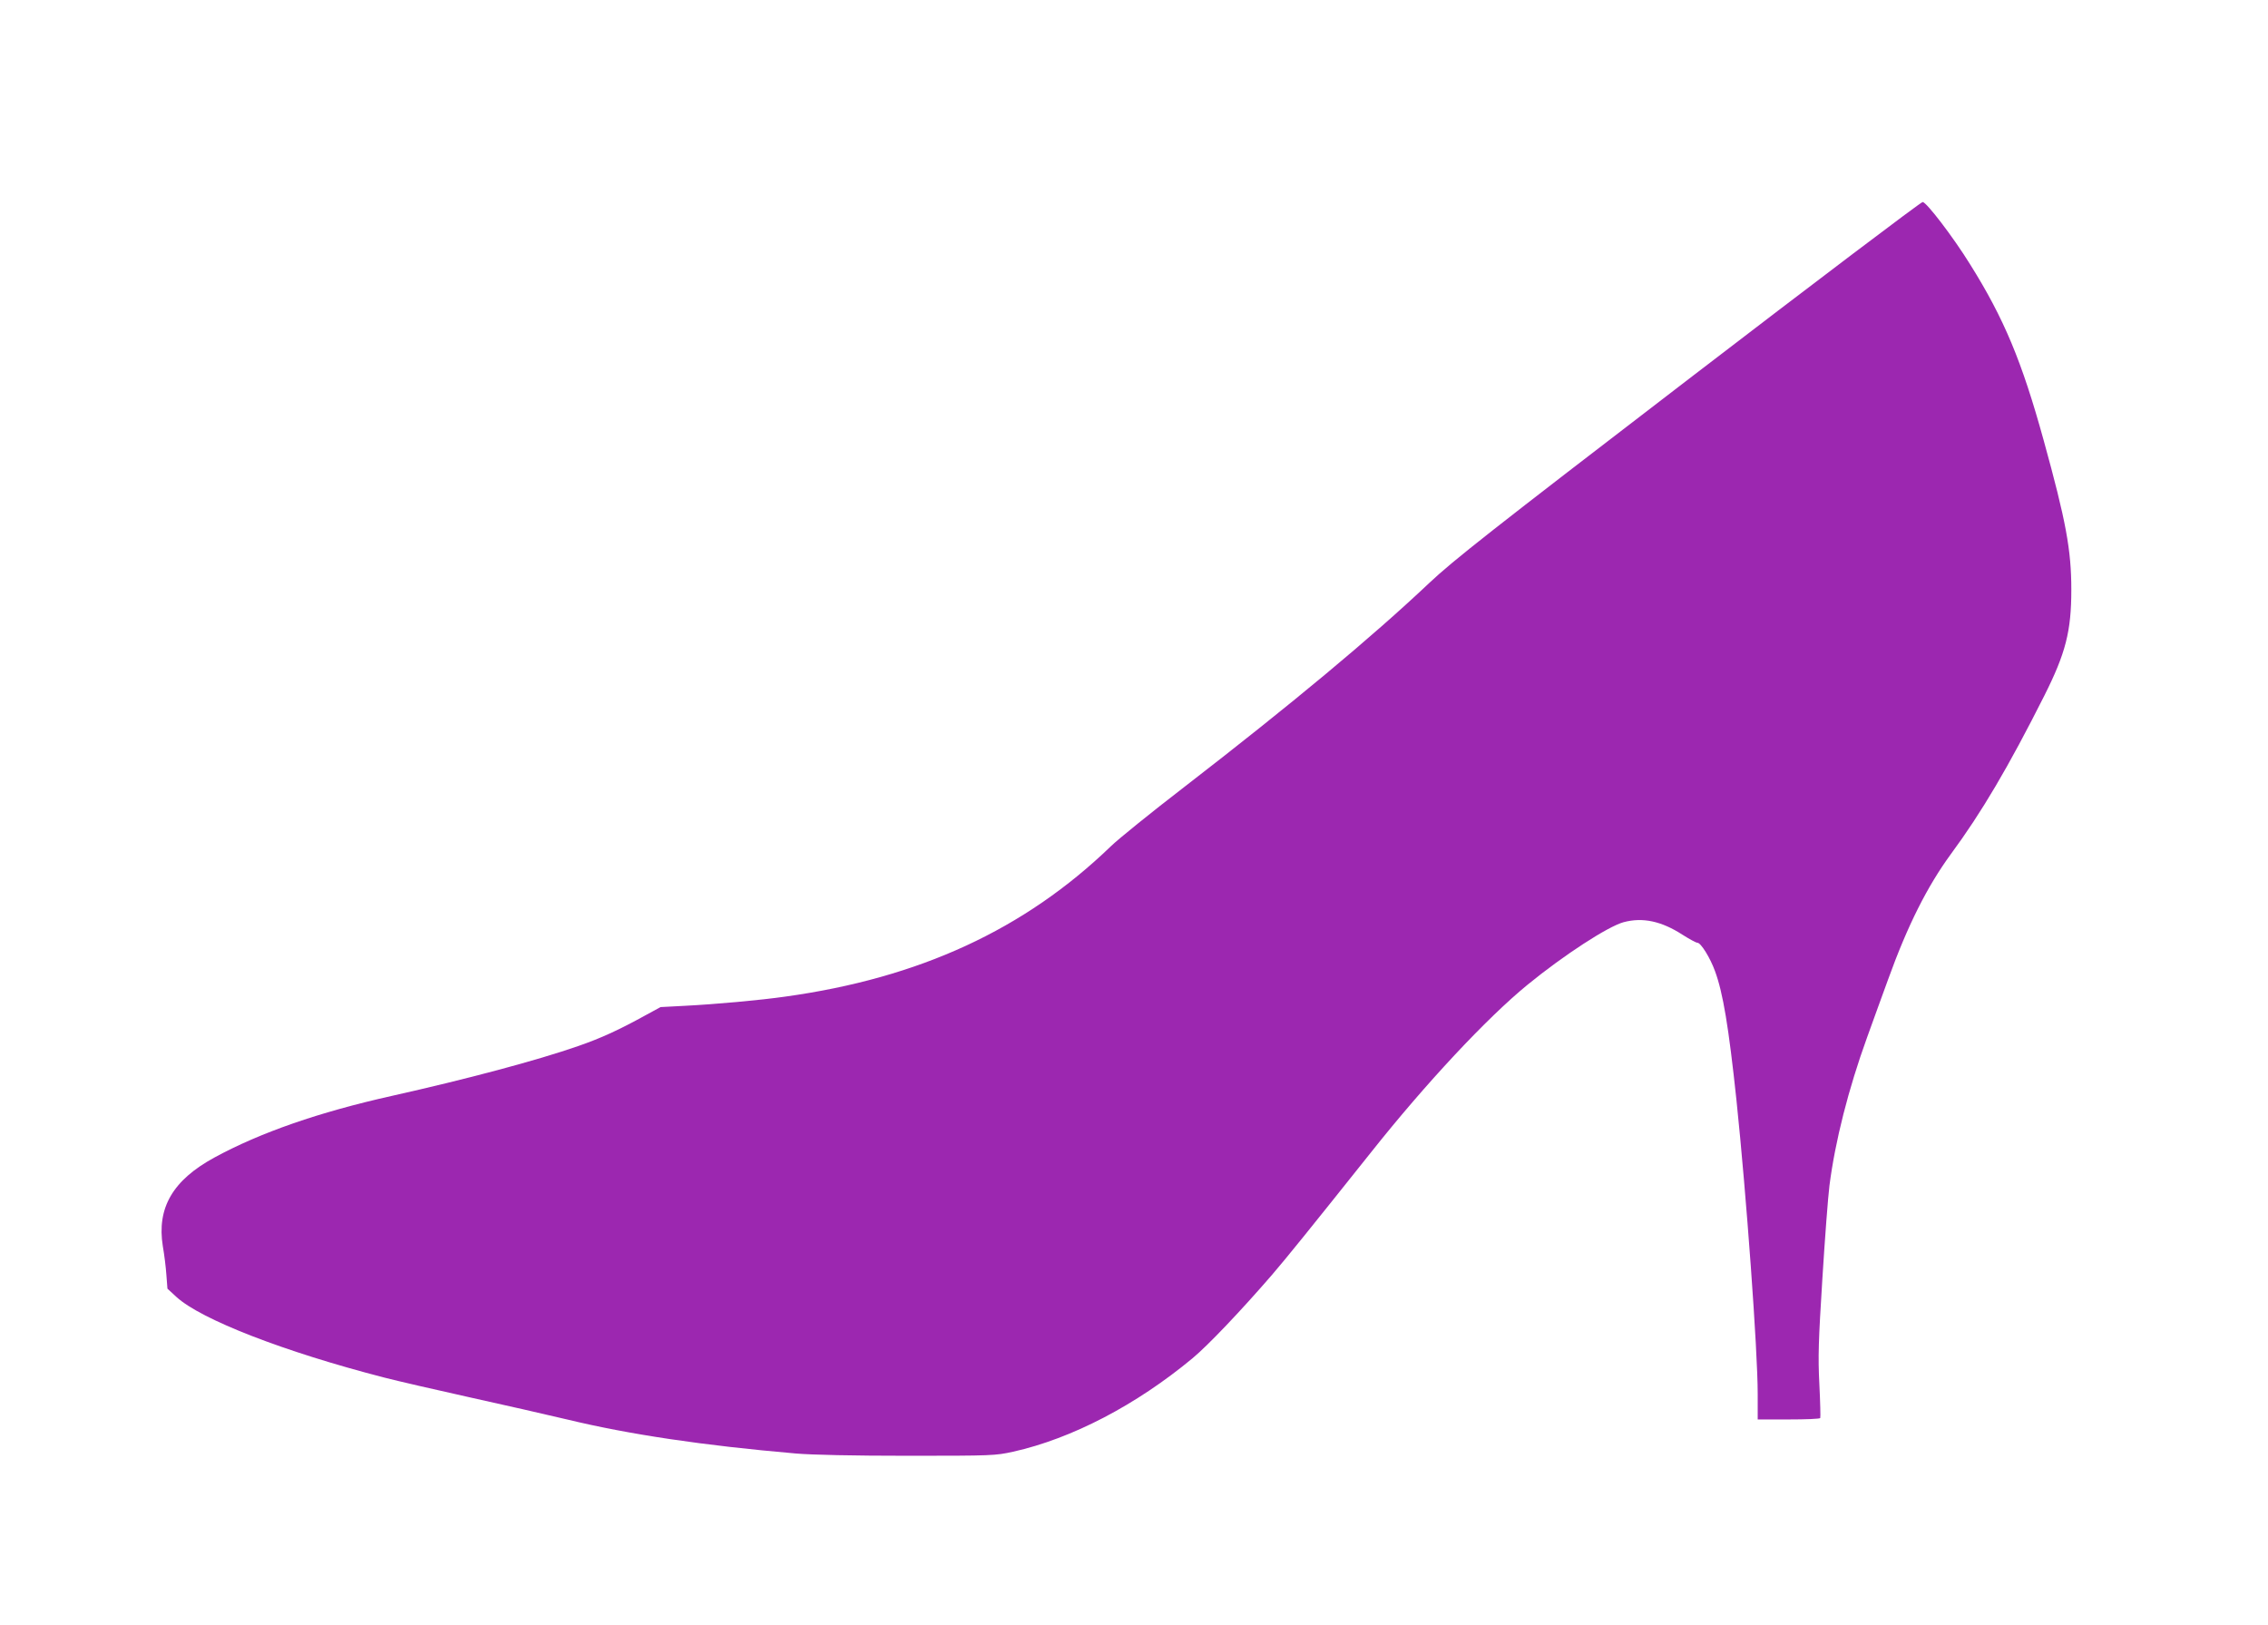
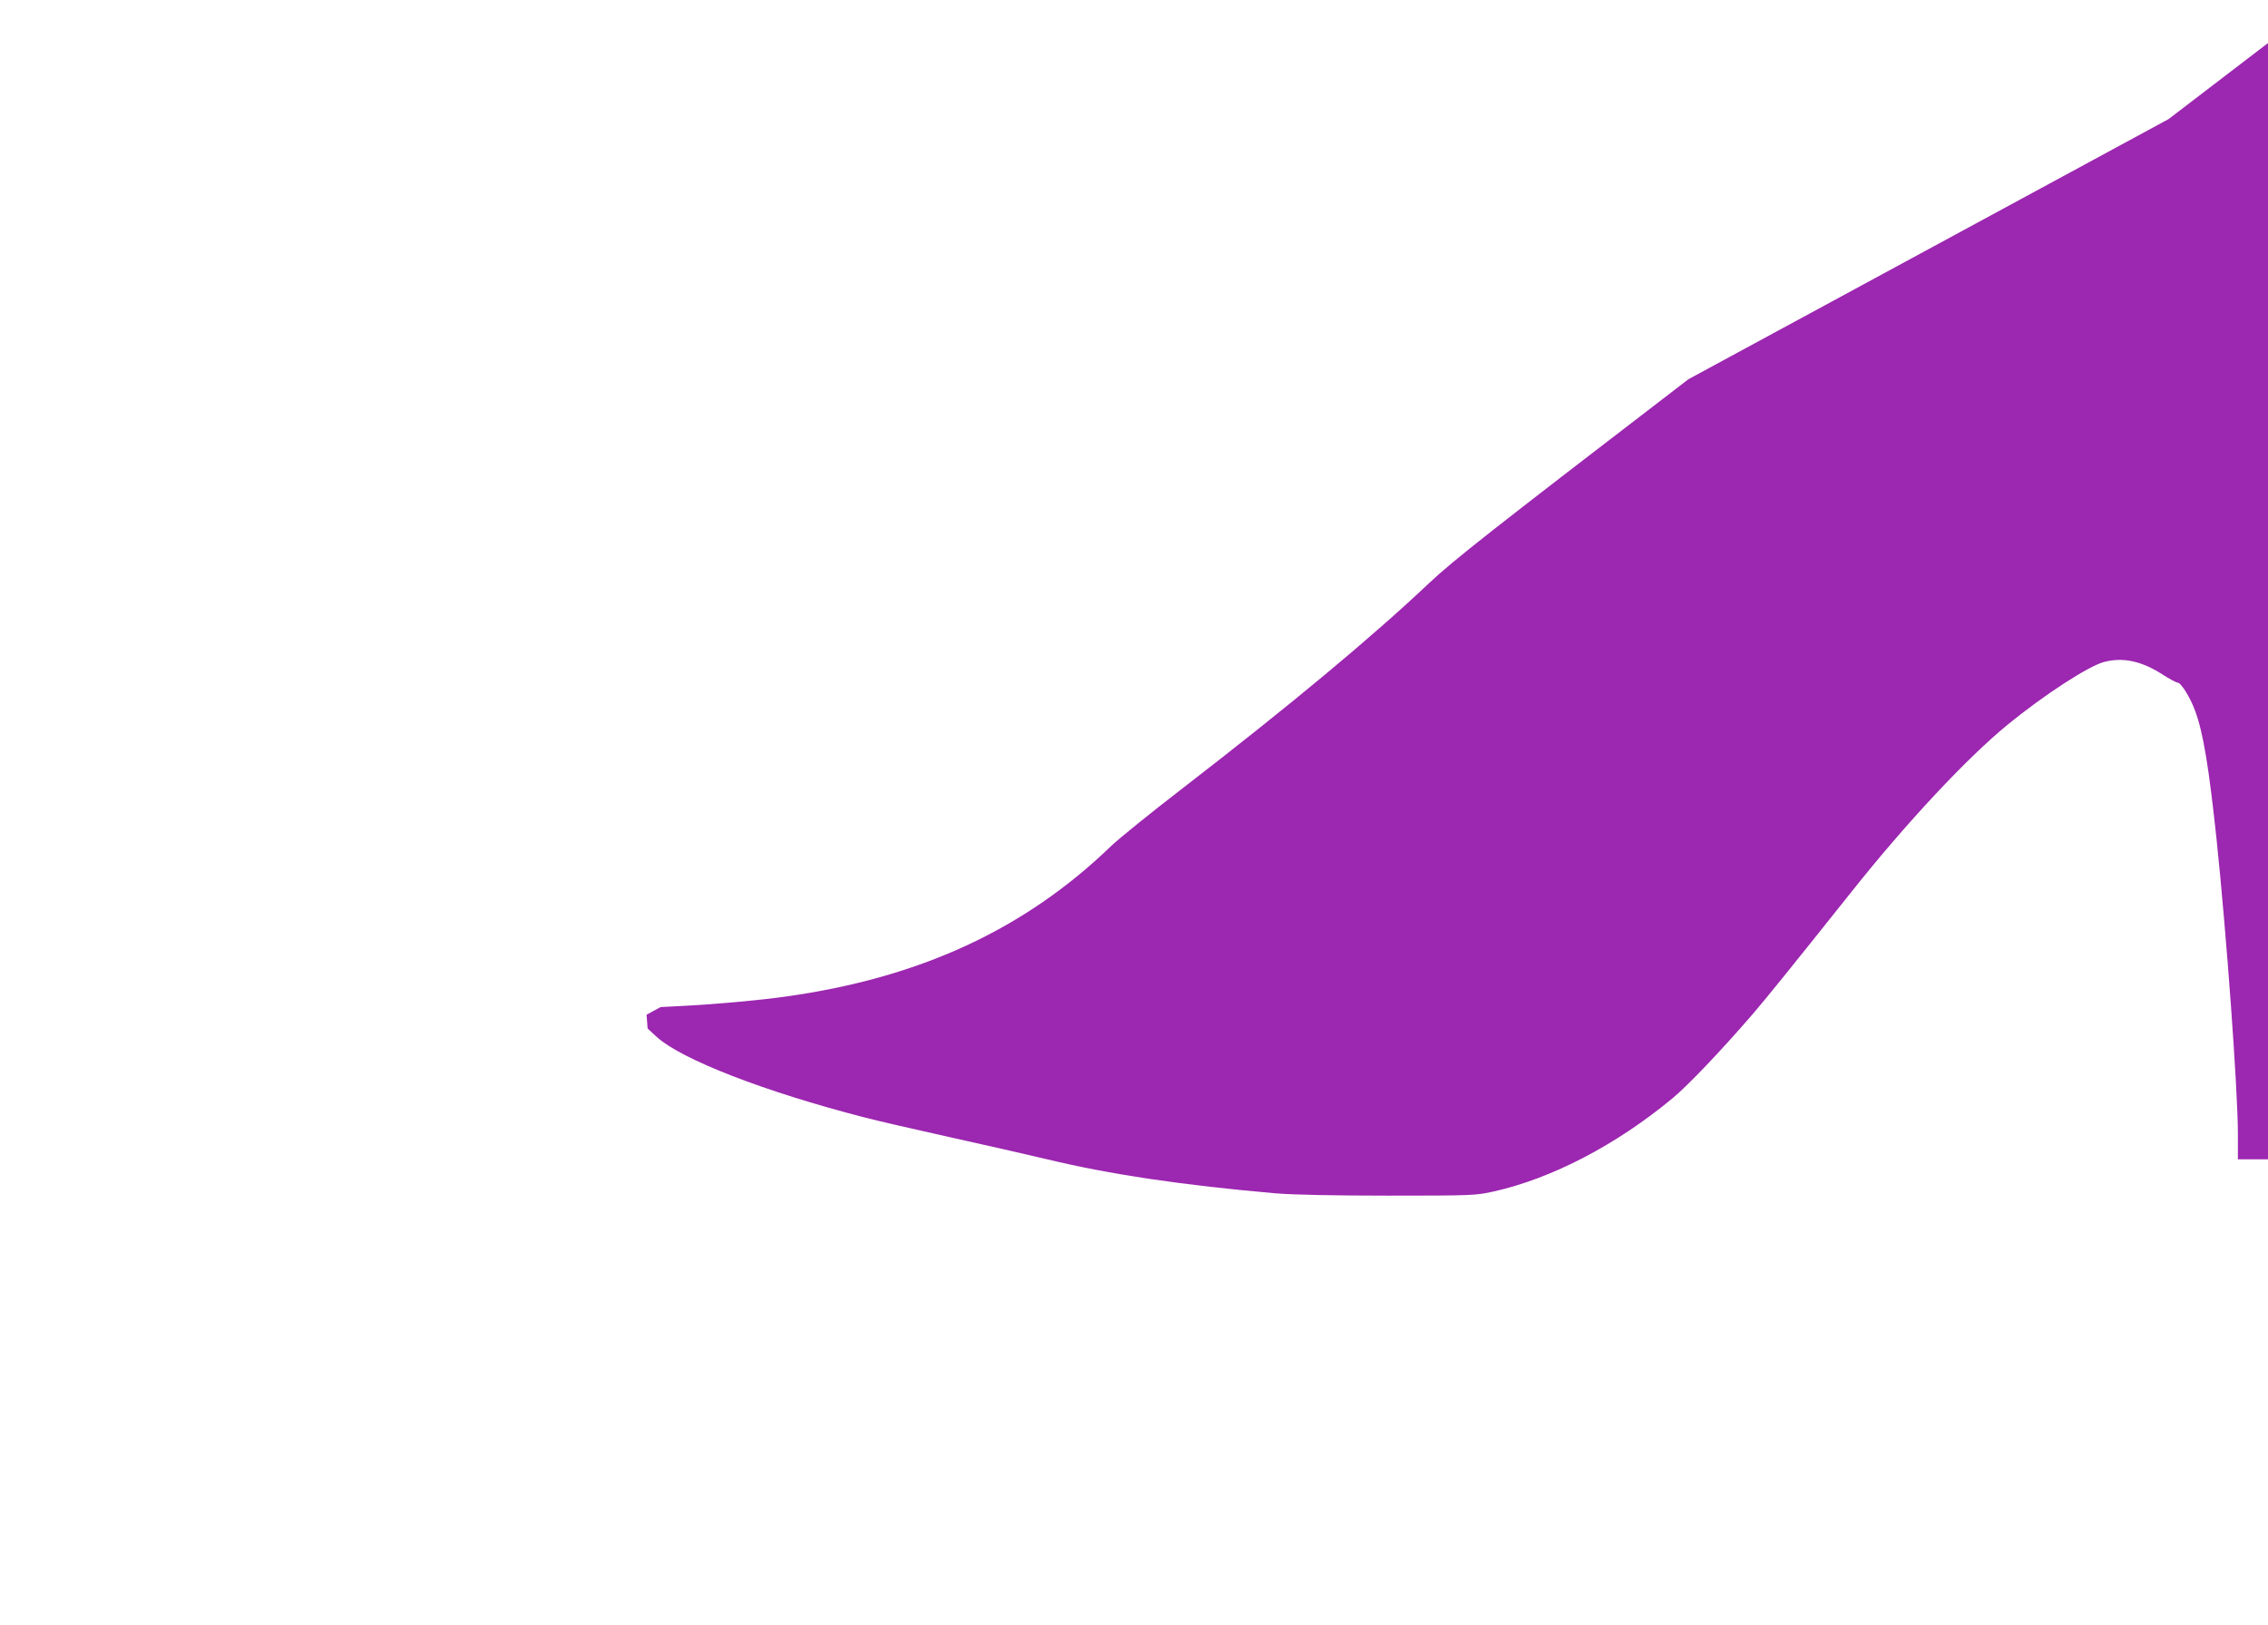
<svg xmlns="http://www.w3.org/2000/svg" version="1.0" width="1280pt" height="917pt" viewBox="0 0 1280 917" preserveAspectRatio="xMidYMid meet">
  <g transform="translate(0,917) scale(0.1,-0.1)" fill="#9c27b0" stroke="none">
-     <path d="M9529 7030 c-1120 -859 -1327 -1022 -1464 -1151 -324 -306 -778 -684 -1380 -1149 -187 -144 -374 -295 -415 -335 -487 -470 -1080 -744 -1839 -849 -140 -20 -391 -43 -570 -52 l-133 -7 -79 -43 c-154 -85 -256 -132 -386 -177 -232 -81 -631 -187 -1051 -281 -412 -92 -743 -207 -1002 -348 -235 -128 -326 -284 -291 -501 8 -45 17 -117 20 -161 l6 -78 51 -47 c139 -127 607 -309 1174 -455 74 -19 290 -69 480 -111 190 -42 437 -98 550 -125 352 -85 770 -147 1290 -192 92 -8 325 -13 635 -13 476 0 493 1 593 23 332 74 695 264 1012 527 89 74 275 270 448 470 85 99 207 250 561 694 308 388 652 756 882 944 207 169 454 329 542 353 108 29 214 6 333 -71 38 -24 76 -45 84 -45 19 0 72 -85 99 -160 45 -122 77 -313 121 -727 56 -535 120 -1413 120 -1659 l0 -144 174 0 c96 0 177 3 179 8 2 4 0 90 -5 191 -8 156 -5 243 17 595 14 226 32 463 40 526 32 250 107 545 212 835 36 99 89 247 119 328 110 305 221 525 354 707 174 236 325 492 528 895 120 239 152 363 152 597 0 224 -30 387 -156 843 -123 446 -224 688 -415 993 -96 155 -247 352 -268 352 -10 0 -605 -450 -1322 -1000z" />
+     <path d="M9529 7030 c-1120 -859 -1327 -1022 -1464 -1151 -324 -306 -778 -684 -1380 -1149 -187 -144 -374 -295 -415 -335 -487 -470 -1080 -744 -1839 -849 -140 -20 -391 -43 -570 -52 l-133 -7 -79 -43 l6 -78 51 -47 c139 -127 607 -309 1174 -455 74 -19 290 -69 480 -111 190 -42 437 -98 550 -125 352 -85 770 -147 1290 -192 92 -8 325 -13 635 -13 476 0 493 1 593 23 332 74 695 264 1012 527 89 74 275 270 448 470 85 99 207 250 561 694 308 388 652 756 882 944 207 169 454 329 542 353 108 29 214 6 333 -71 38 -24 76 -45 84 -45 19 0 72 -85 99 -160 45 -122 77 -313 121 -727 56 -535 120 -1413 120 -1659 l0 -144 174 0 c96 0 177 3 179 8 2 4 0 90 -5 191 -8 156 -5 243 17 595 14 226 32 463 40 526 32 250 107 545 212 835 36 99 89 247 119 328 110 305 221 525 354 707 174 236 325 492 528 895 120 239 152 363 152 597 0 224 -30 387 -156 843 -123 446 -224 688 -415 993 -96 155 -247 352 -268 352 -10 0 -605 -450 -1322 -1000z" />
  </g>
</svg>